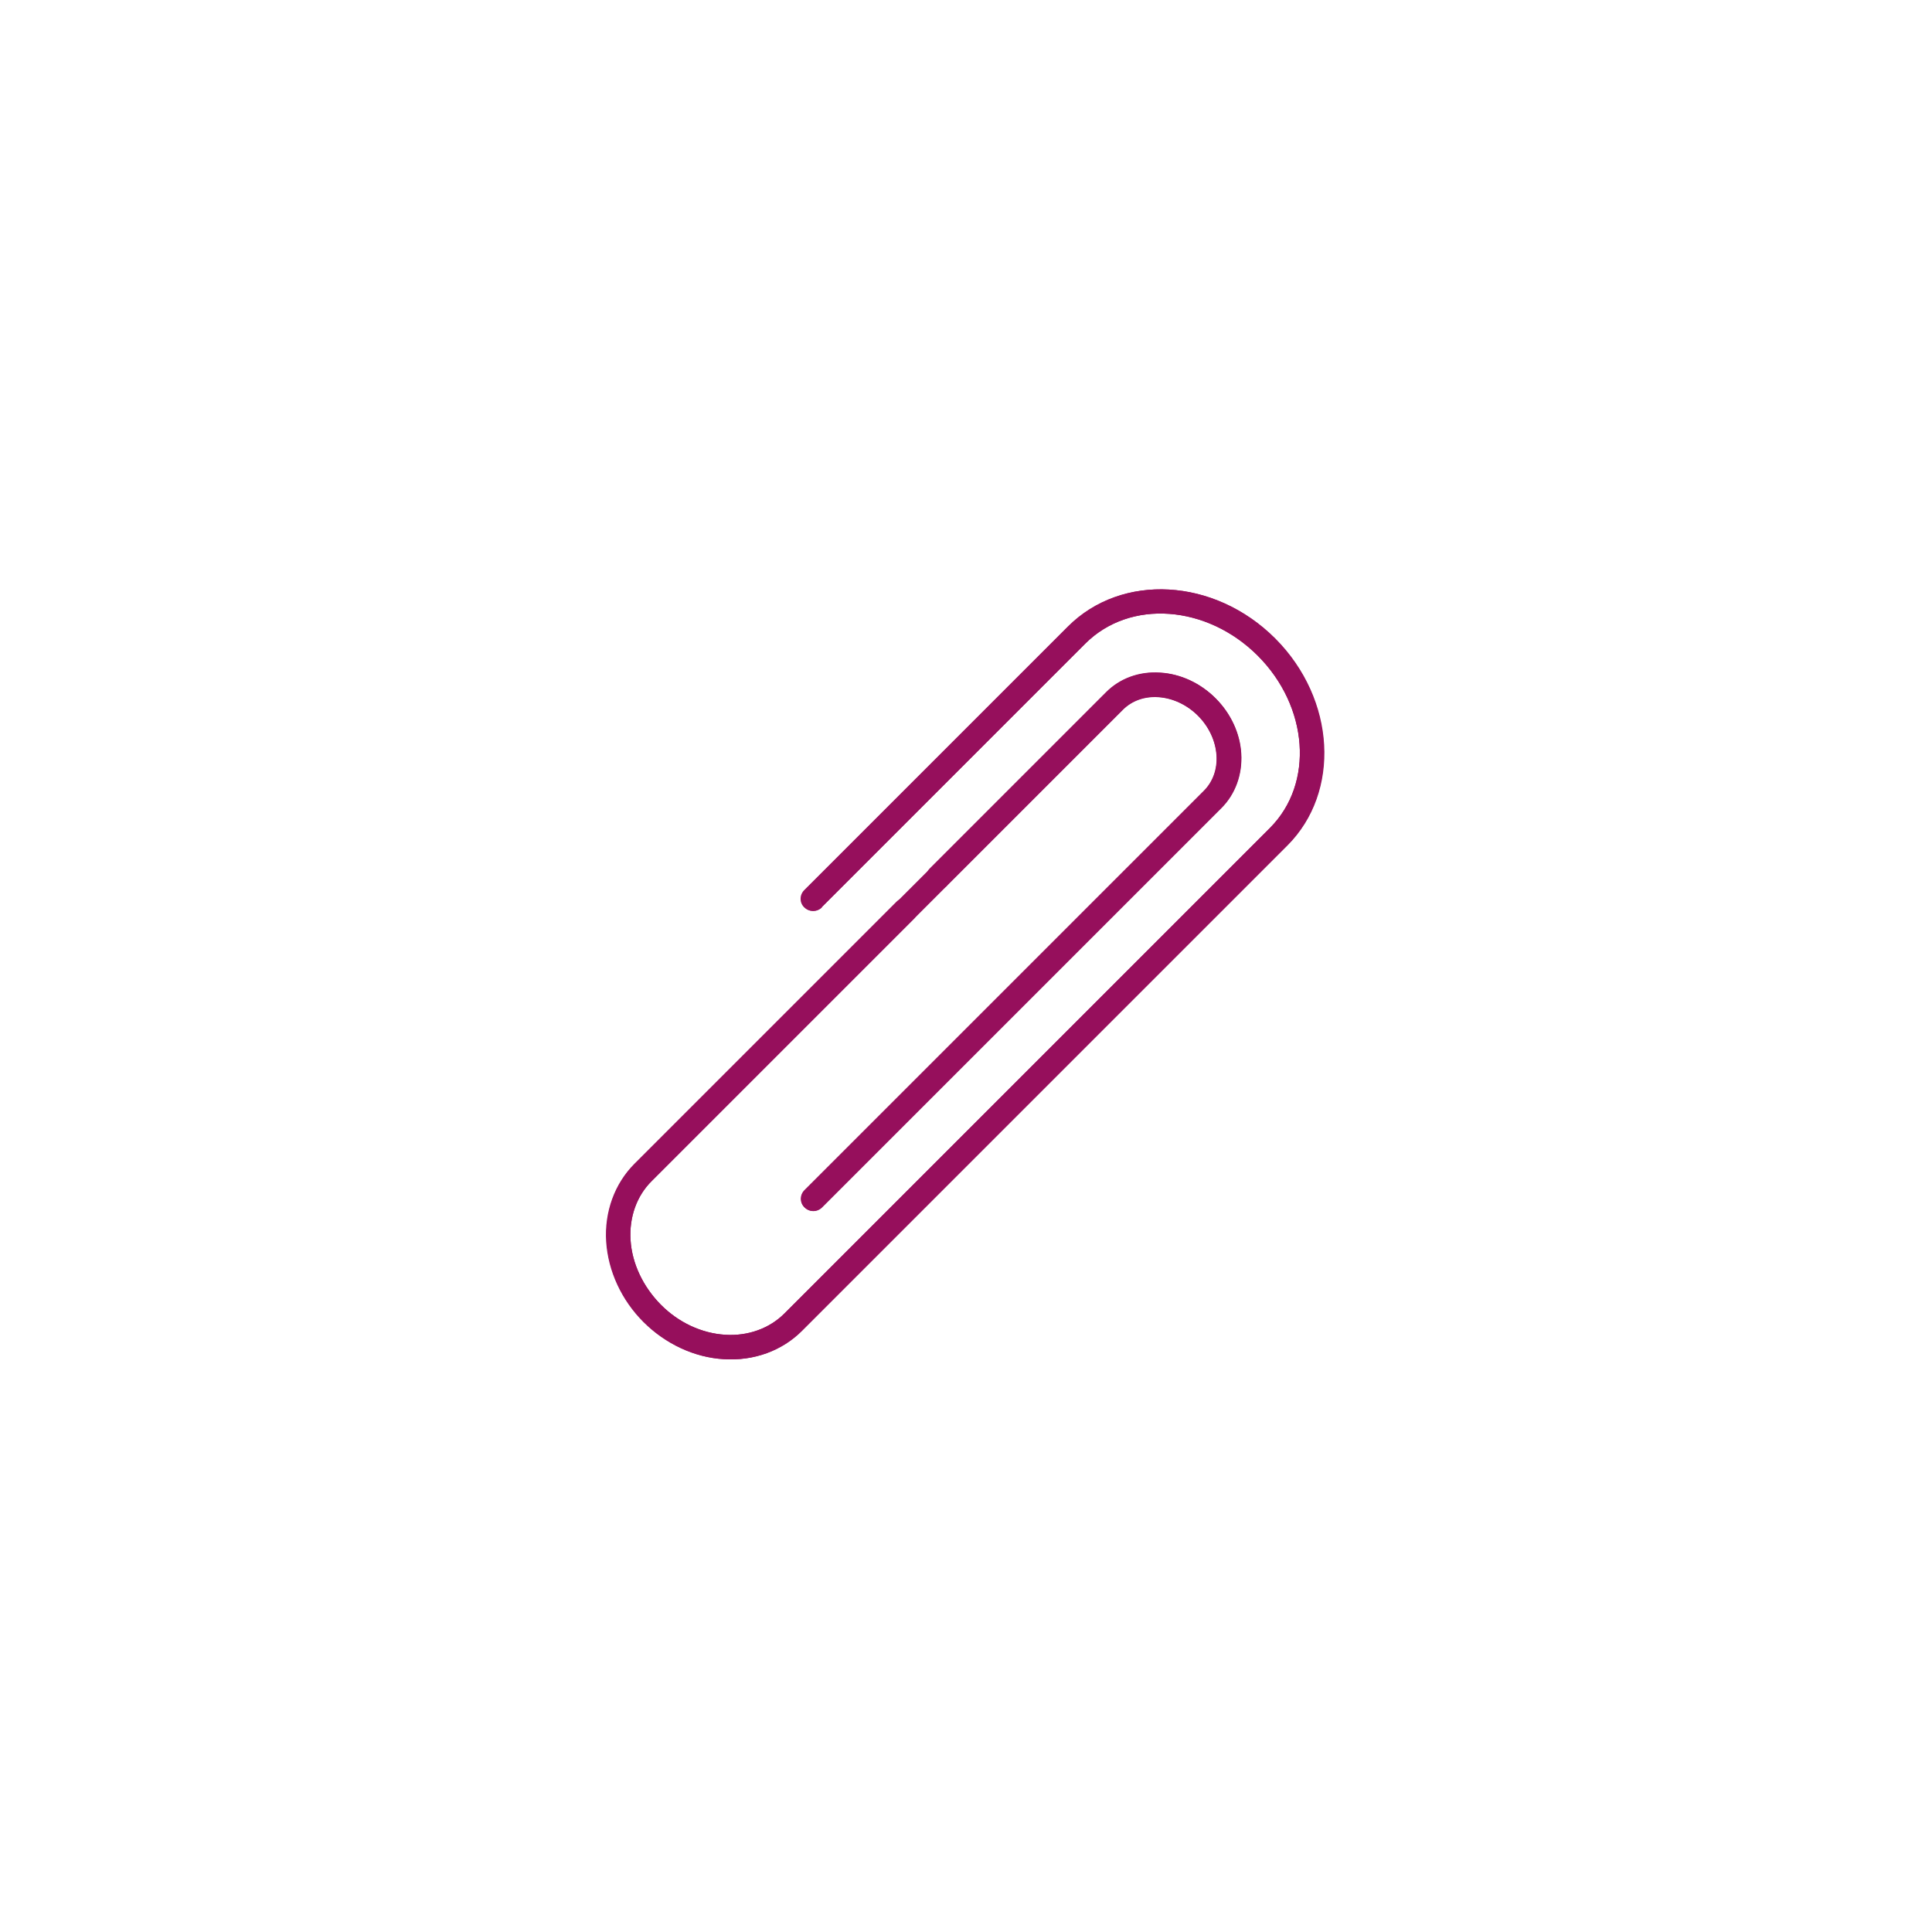
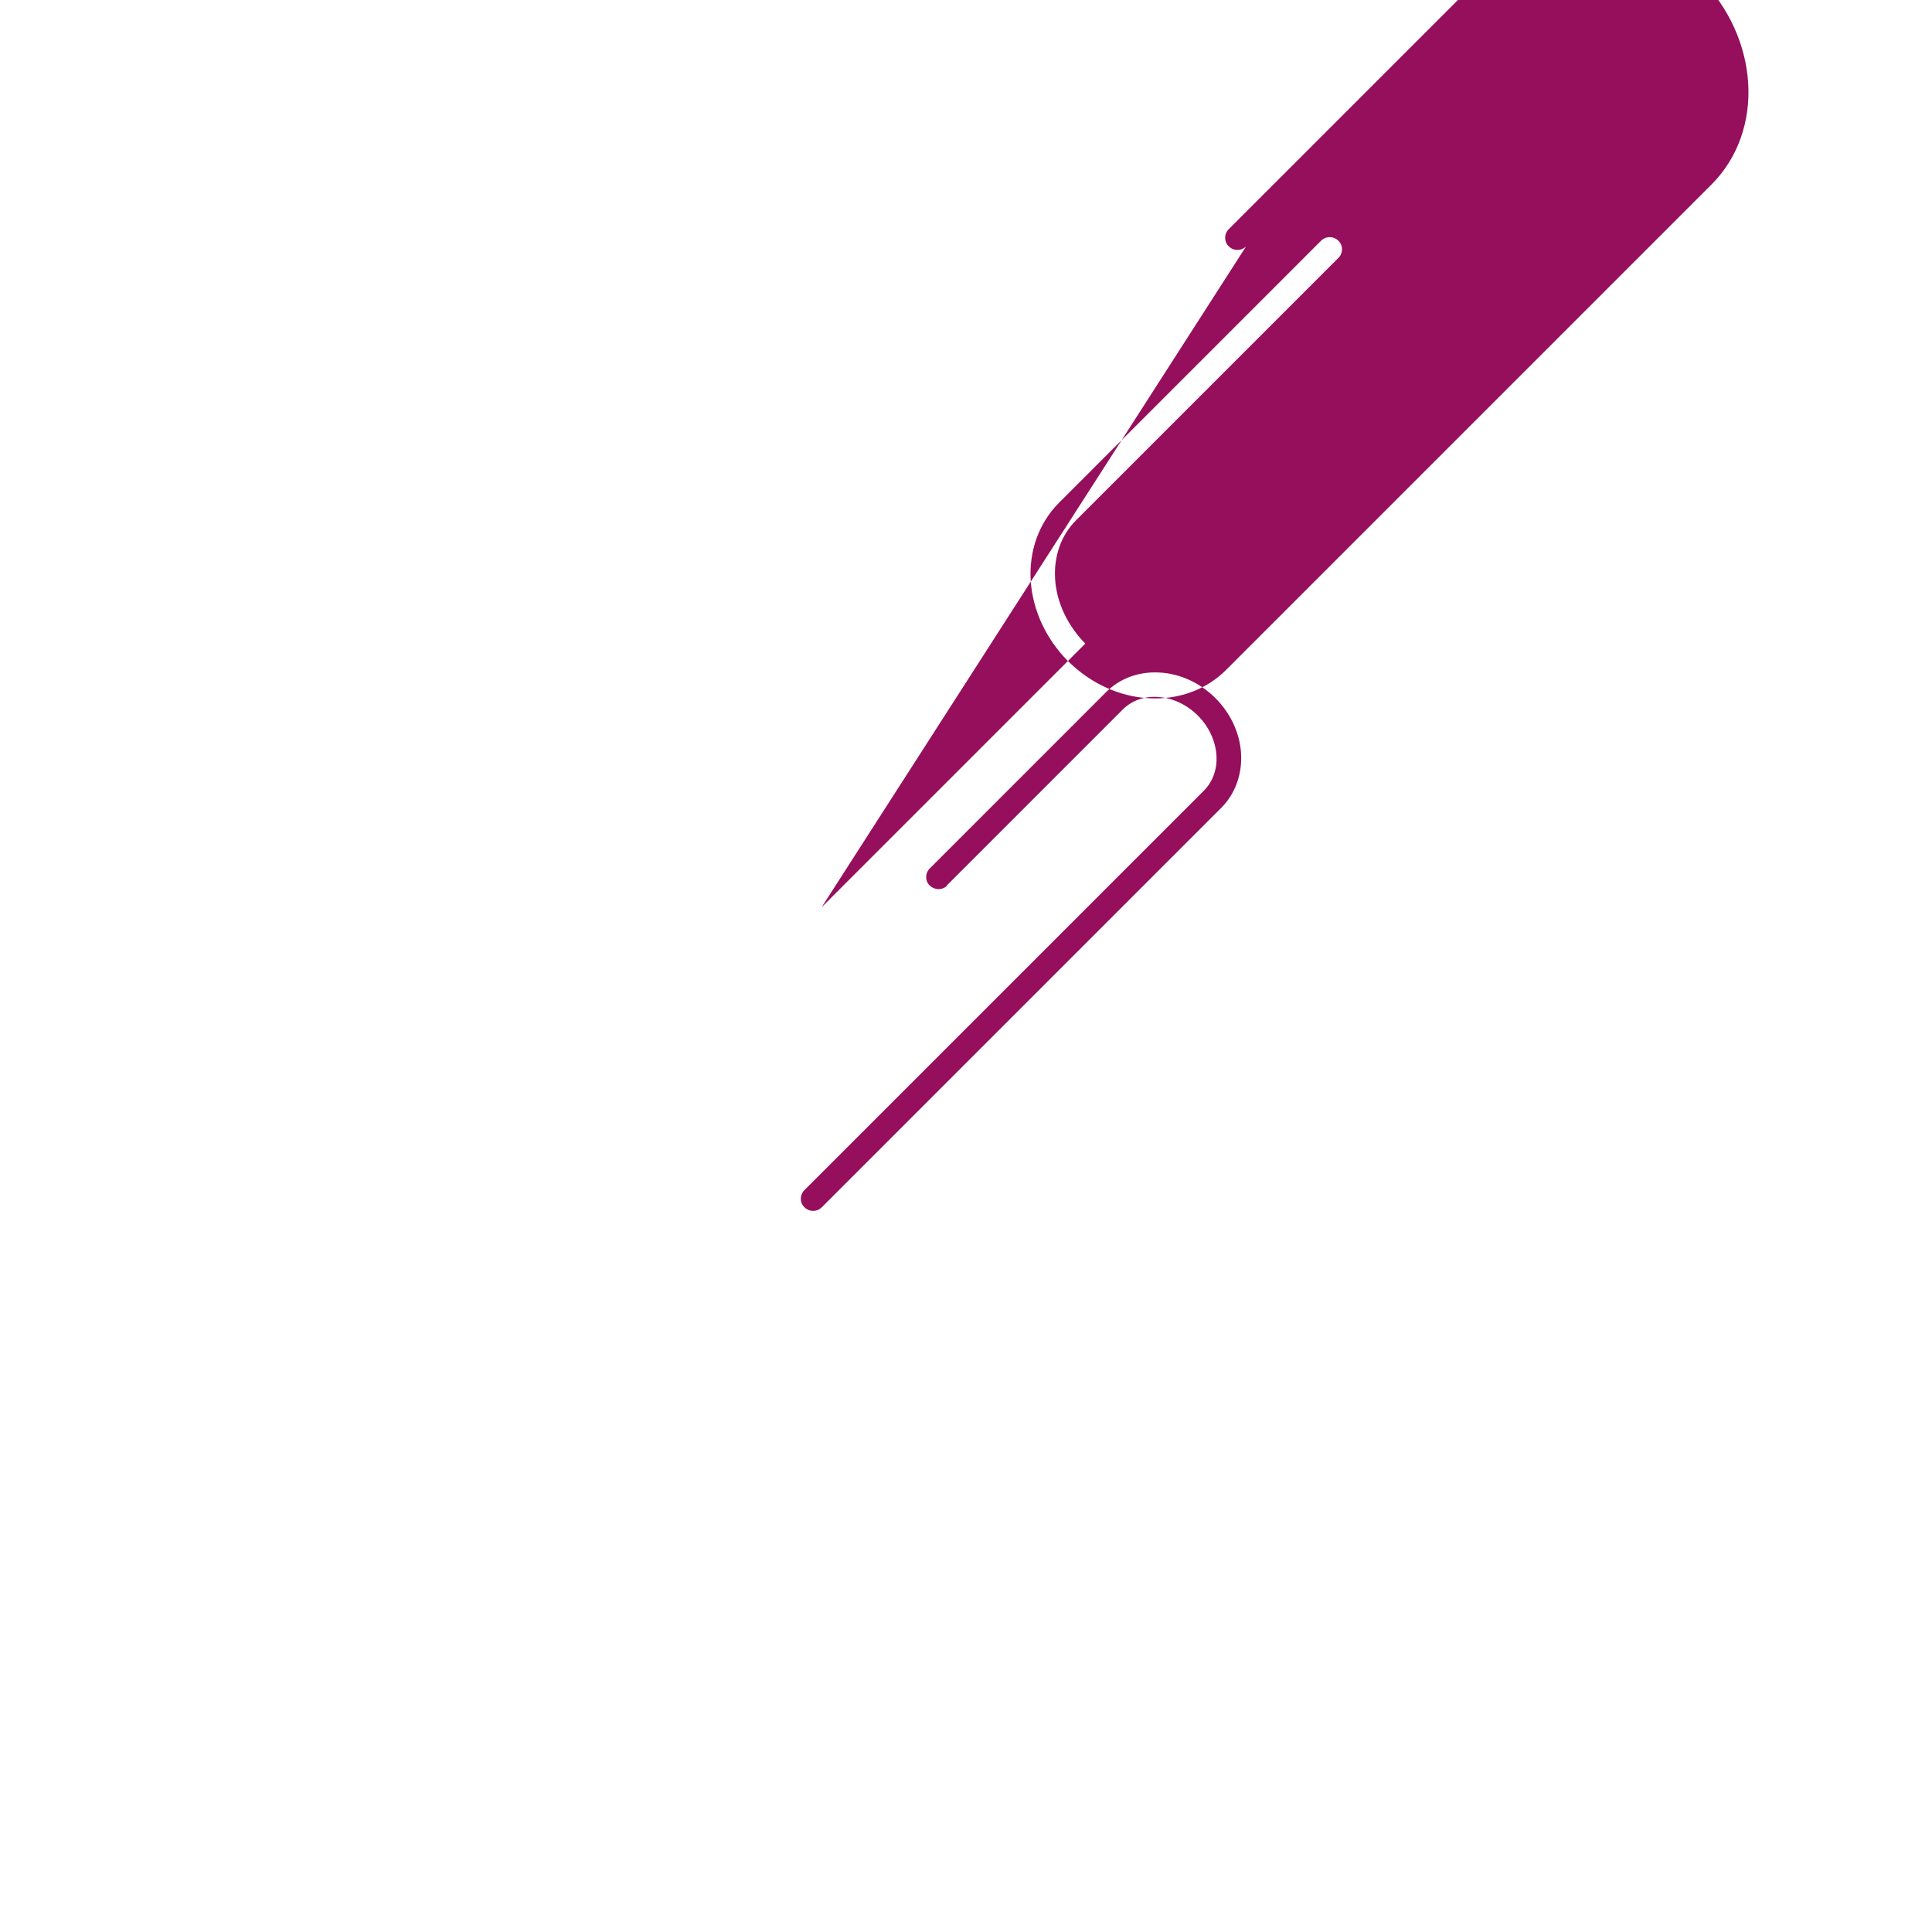
<svg xmlns="http://www.w3.org/2000/svg" id="Ebene_1" version="1.1" viewBox="0 0 800 800">
  <defs>
    <style>
      .st0 {
        fill: #960f5c;
        fill-rule: evenodd;
      }
    </style>
  </defs>
-   <path class="st0" d="M340.2,375.7l109.2-109.2c18.5-18.5,50.4-16,71.4,5,0,0,0,0,0,0,21,21,23.5,52.9,5,71.4-53.9,53.9-153.1,153.1-201,201-6.2,6.2-15.1,9.4-24.5,8.8-9.8-.6-19.4-5.1-26.7-12.5h0c-7.3-7.4-11.9-17-12.5-26.7-.6-9.4,2.5-18.3,8.8-24.5,49.7-49.7,153.4-153.4,195.1-195.1,3.8-3.8,9.1-5.6,14.7-5.2,6,.4,11.9,3.2,16.4,7.7,0,0,0,0,0,0,4.5,4.5,7.3,10.4,7.7,16.4.4,5.7-1.5,11-5.2,14.7-46.1,46.1-165.4,165.4-165.4,165.4-2,2-2,5.2,0,7.1,2,2,5.2,2,7.2,0,0,0,119.3-119.3,165.4-165.4,5.7-5.7,8.7-13.8,8.2-22.5-.5-8.4-4.3-16.6-10.6-22.9,0,0,0,0,0,0-6.3-6.3-14.5-10.1-22.9-10.6-8.7-.6-16.8,2.4-22.5,8.2-41.7,41.7-145.4,145.4-195.1,195.1-8.2,8.2-12.5,19.9-11.7,32.3.8,12.1,6.3,24.1,15.4,33.2,0,0,0,0,0,0,9.1,9.1,21.1,14.7,33.2,15.4,12.5.8,24.1-3.5,32.3-11.7,47.9-47.9,147.1-147.1,201-201,22.1-22.1,20.1-60.5-5-85.7,0,0,0,0,0,0-25.2-25.2-63.5-27.2-85.7-5-59.7,59.7-109.2,109.2-109.2,109.2-2,2-2,5.2,0,7.1,2,2,5.2,2,7.2,0h0Z" />
-   <path class="st0" d="M340.2,375.7l109.2-109.2c18.5-18.5,50.4-16,71.4,5,0,0,0,0,0,0,21,21,23.5,52.9,5,71.4-53.9,53.9-153.1,153.1-201,201-6.2,6.2-15.1,9.4-24.5,8.8-9.8-.6-19.4-5.1-26.7-12.5h0c-7.3-7.4-11.9-17-12.5-26.7-.6-9.4,2.5-18.3,8.8-24.5l108.5-108.5c2-2,2-5.2,0-7.1-2-2-5.2-2-7.2,0-24.9,24.9-91.5,91.5-108.5,108.5-8.2,8.2-12.5,19.9-11.7,32.3.8,12.1,6.3,24.1,15.4,33.2,0,0,0,0,0,0,9.1,9.1,21.1,14.7,33.2,15.4,12.5.8,24.1-3.5,32.3-11.7,47.9-47.9,147.1-147.1,201-201,22.1-22.1,20.1-60.5-5-85.7,0,0,0,0,0,0-25.2-25.2-63.5-27.2-85.7-5-59.7,59.7-109.2,109.2-109.2,109.2-2,2-2,5.2,0,7.1,2,2,5.2,2,7.2,0ZM392,366.7l72.9-72.9c3.8-3.8,9.1-5.6,14.7-5.2,6,.4,11.9,3.2,16.4,7.7,0,0,0,0,0,0,4.5,4.5,7.3,10.4,7.7,16.4.4,5.7-1.5,11-5.2,14.7-46.1,46.1-165.4,165.4-165.4,165.4-2,2-2,5.2,0,7.1,2,2,5.2,2,7.2,0,0,0,119.3-119.3,165.4-165.4,5.7-5.7,8.7-13.8,8.2-22.5-.5-8.4-4.3-16.6-10.6-22.9,0,0,0,0,0,0-6.3-6.3-14.5-10.1-22.9-10.6-8.7-.6-16.8,2.4-22.5,8.2-23.7,23.7-30.4,30.4-72.9,72.9-2,2-2,5.2,0,7.1s5.2,2,7.2,0Z" />
+   <path class="st0" d="M340.2,375.7l109.2-109.2h0c-7.3-7.4-11.9-17-12.5-26.7-.6-9.4,2.5-18.3,8.8-24.5l108.5-108.5c2-2,2-5.2,0-7.1-2-2-5.2-2-7.2,0-24.9,24.9-91.5,91.5-108.5,108.5-8.2,8.2-12.5,19.9-11.7,32.3.8,12.1,6.3,24.1,15.4,33.2,0,0,0,0,0,0,9.1,9.1,21.1,14.7,33.2,15.4,12.5.8,24.1-3.5,32.3-11.7,47.9-47.9,147.1-147.1,201-201,22.1-22.1,20.1-60.5-5-85.7,0,0,0,0,0,0-25.2-25.2-63.5-27.2-85.7-5-59.7,59.7-109.2,109.2-109.2,109.2-2,2-2,5.2,0,7.1,2,2,5.2,2,7.2,0ZM392,366.7l72.9-72.9c3.8-3.8,9.1-5.6,14.7-5.2,6,.4,11.9,3.2,16.4,7.7,0,0,0,0,0,0,4.5,4.5,7.3,10.4,7.7,16.4.4,5.7-1.5,11-5.2,14.7-46.1,46.1-165.4,165.4-165.4,165.4-2,2-2,5.2,0,7.1,2,2,5.2,2,7.2,0,0,0,119.3-119.3,165.4-165.4,5.7-5.7,8.7-13.8,8.2-22.5-.5-8.4-4.3-16.6-10.6-22.9,0,0,0,0,0,0-6.3-6.3-14.5-10.1-22.9-10.6-8.7-.6-16.8,2.4-22.5,8.2-23.7,23.7-30.4,30.4-72.9,72.9-2,2-2,5.2,0,7.1s5.2,2,7.2,0Z" />
</svg>